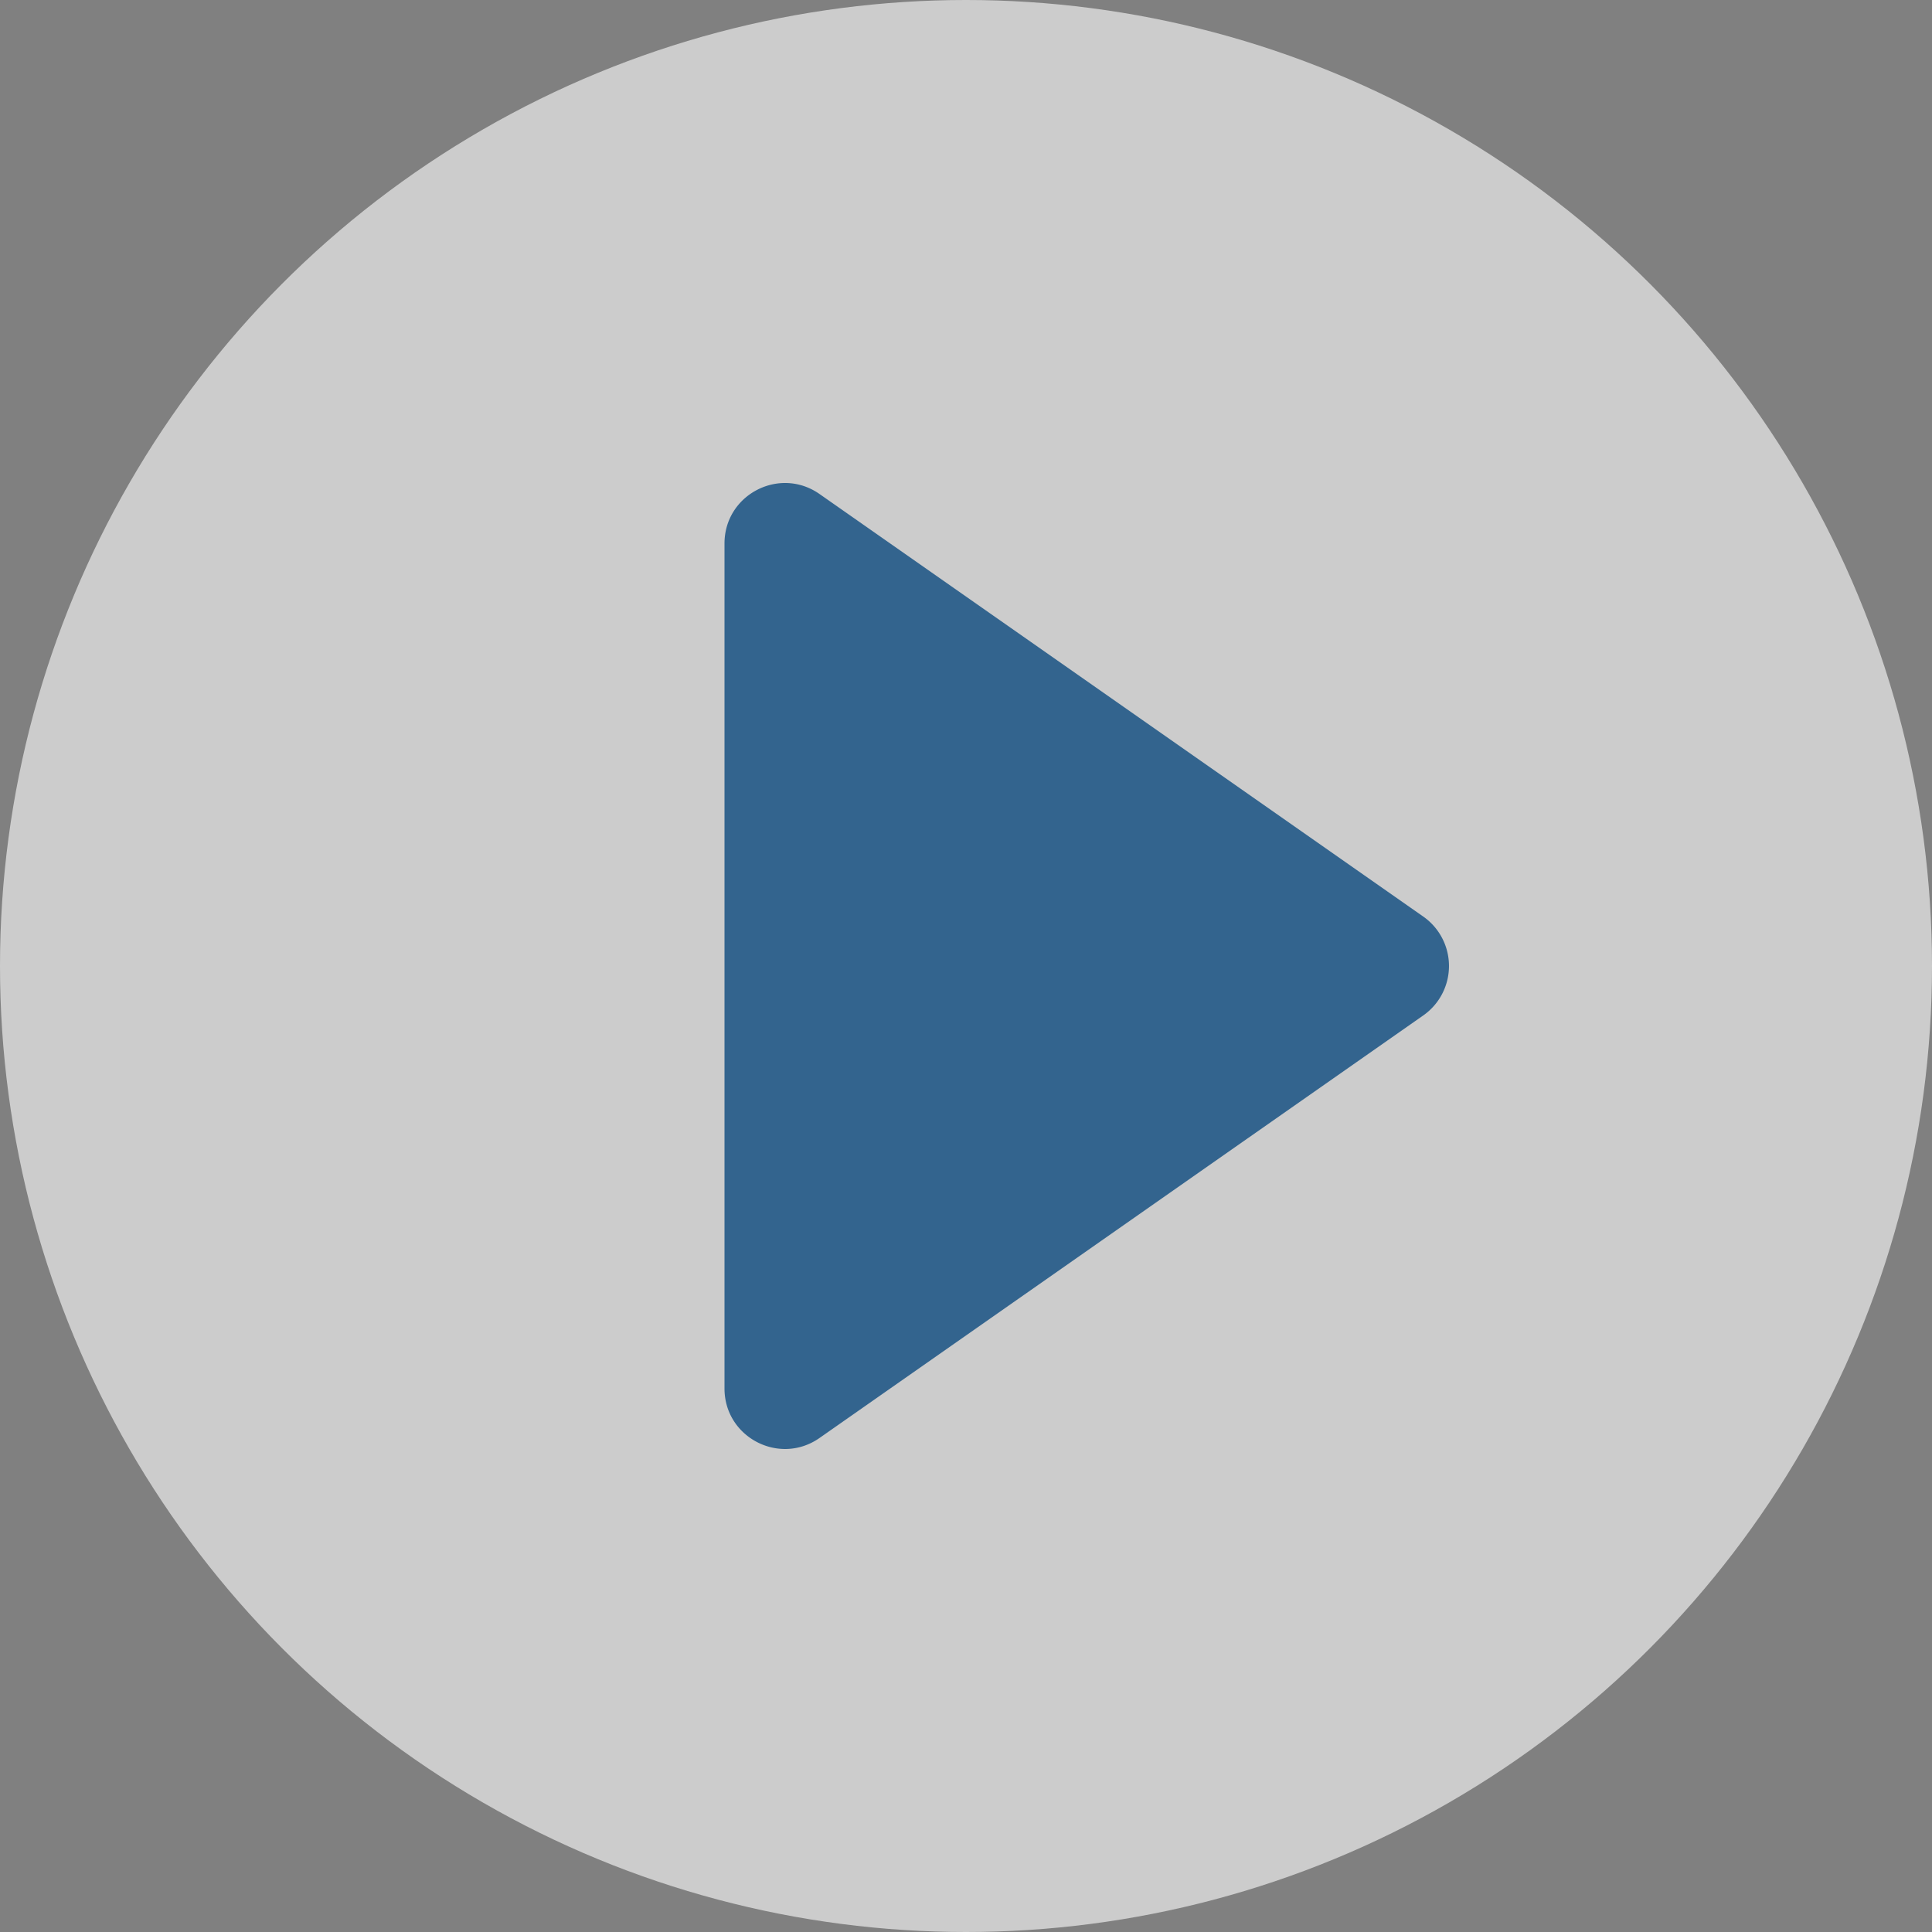
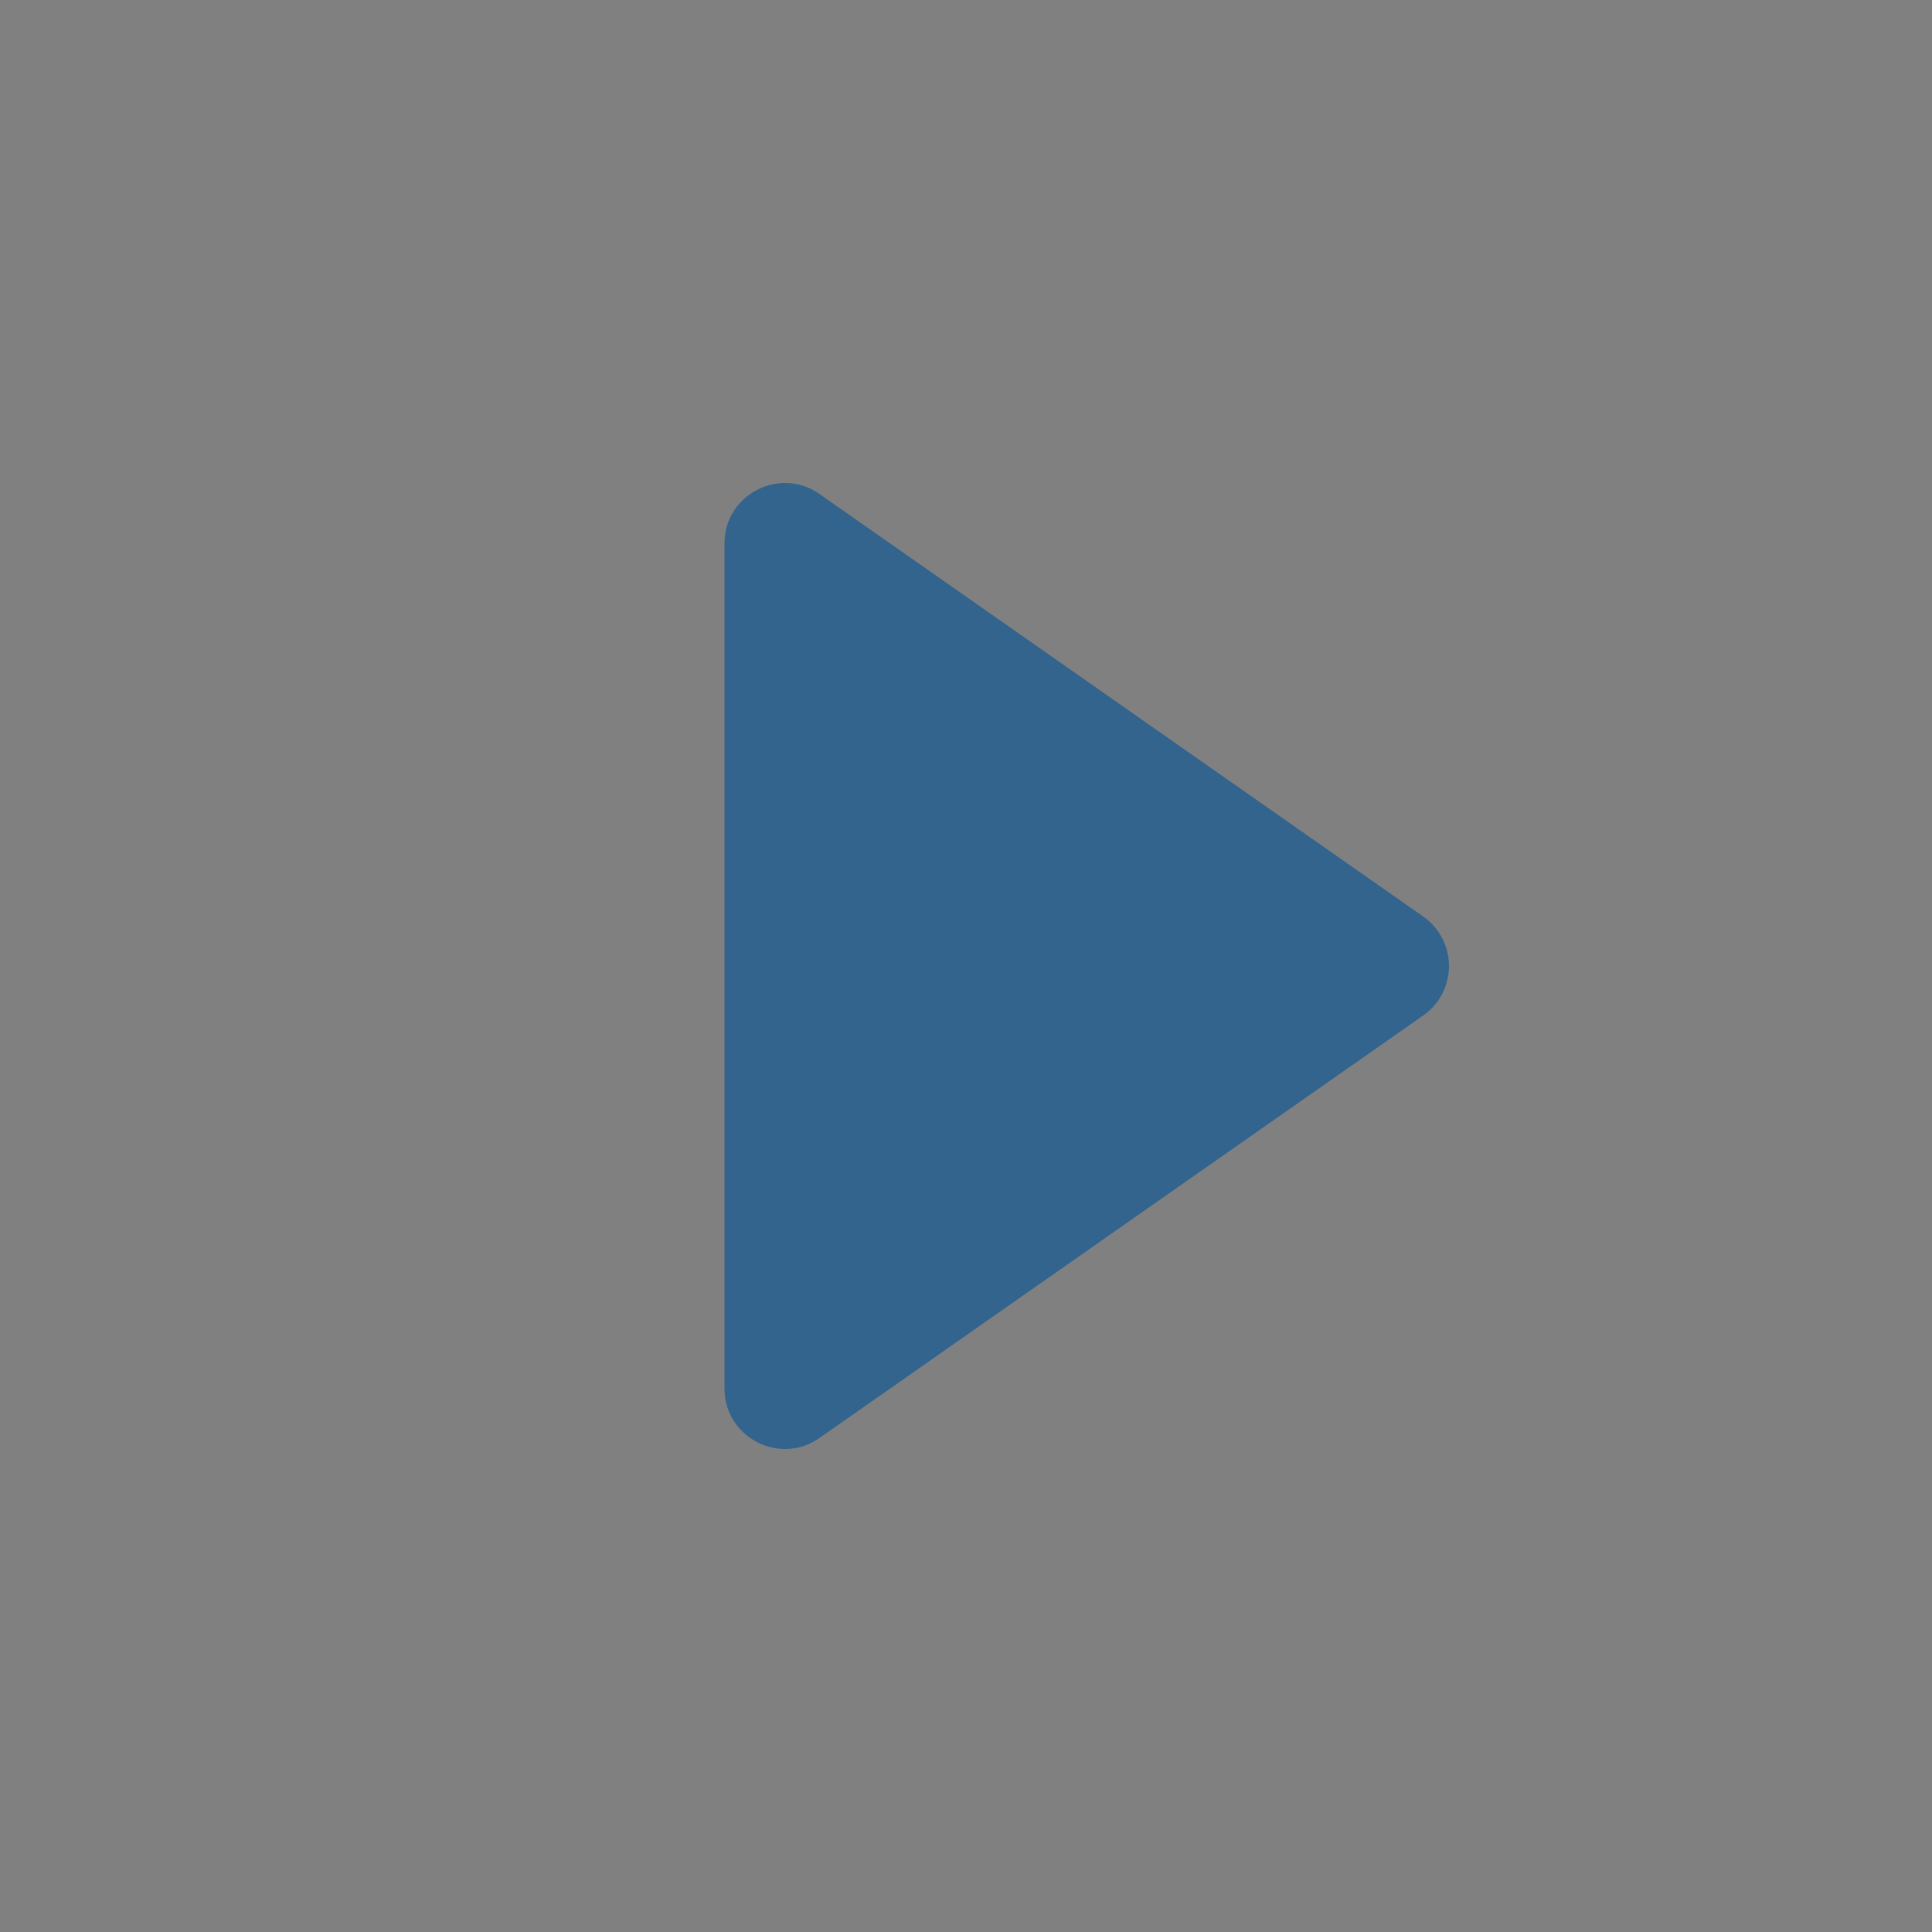
<svg xmlns="http://www.w3.org/2000/svg" viewBox="0 0 56 56">
  <rect x="0" y="0" width="56" height="56" fill="#808080" stroke="none" />
  <g fill="none" fill-rule="evenodd" opacity=".6">
-     <circle cx="28" cy="28" r="28" fill="#FFF" />
    <path fill="#005298" fill-rule="nonzero" d="M41.254 26.567a1.75 1.75 0 010 2.866l-17.5 12.248c-1.16.811-2.754-.018-2.754-1.434V15.753c0-1.416 1.594-2.245 2.754-1.434l17.5 12.248z" />
  </g>
</svg>